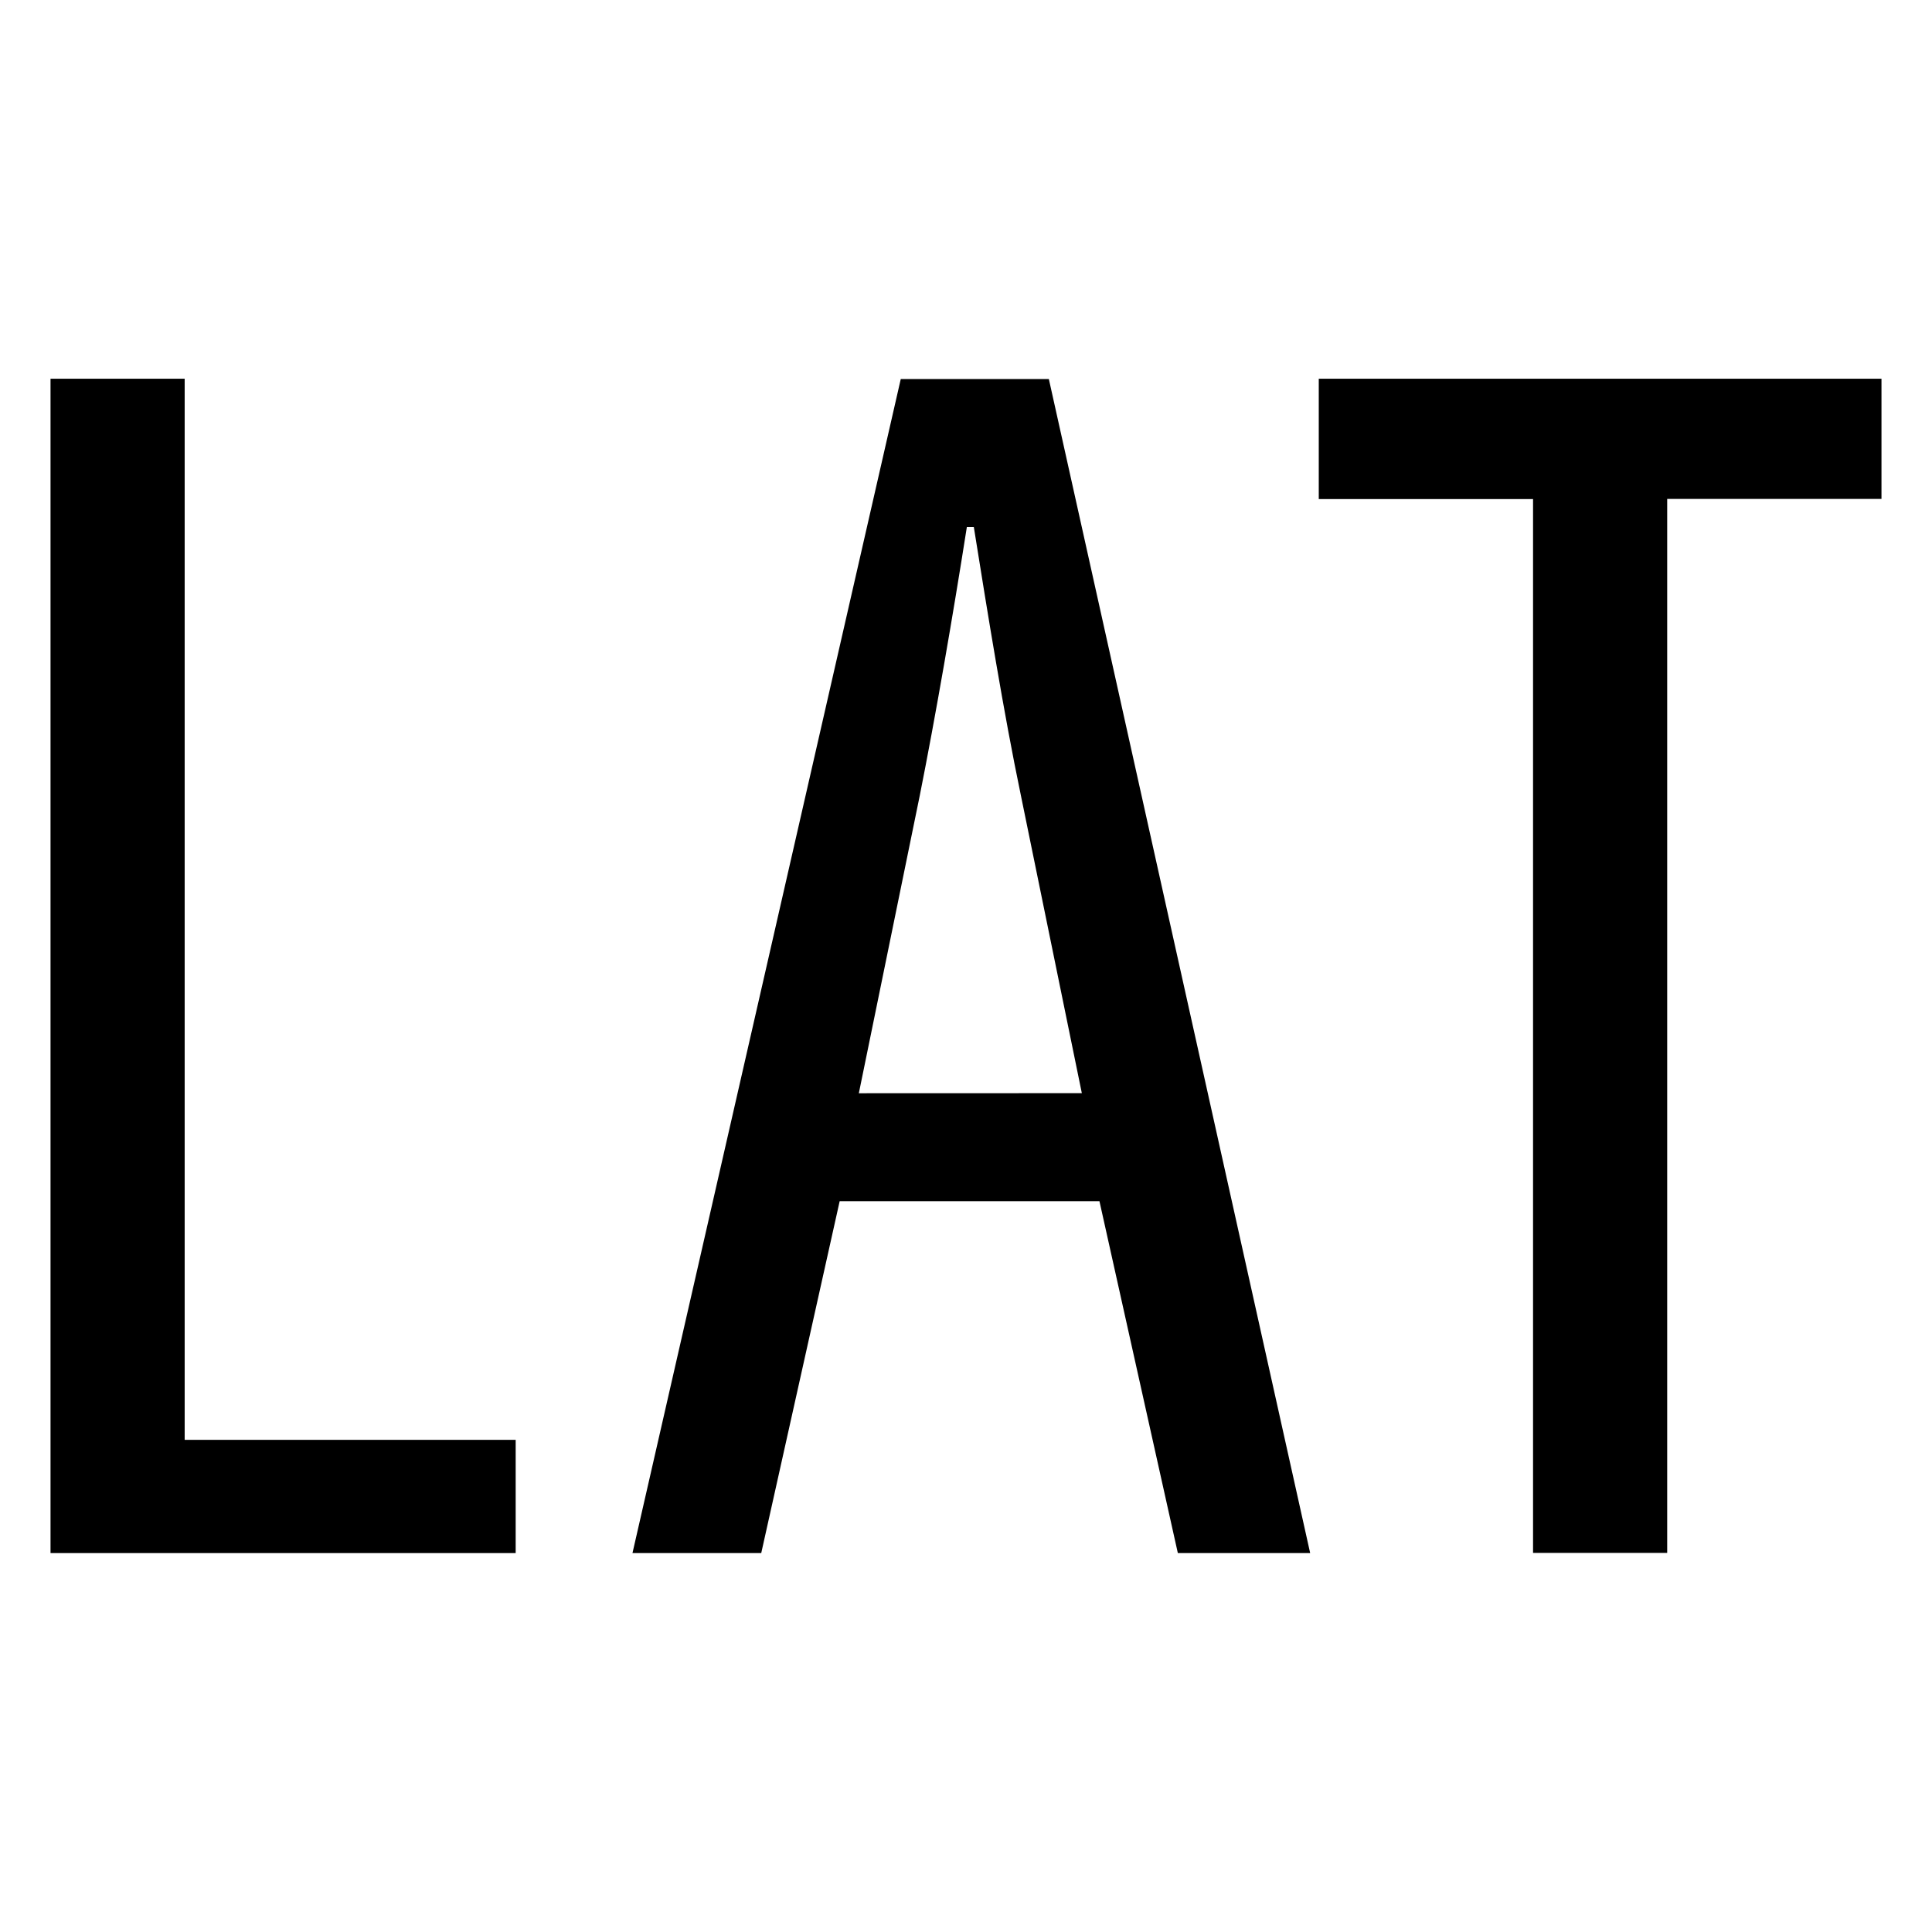
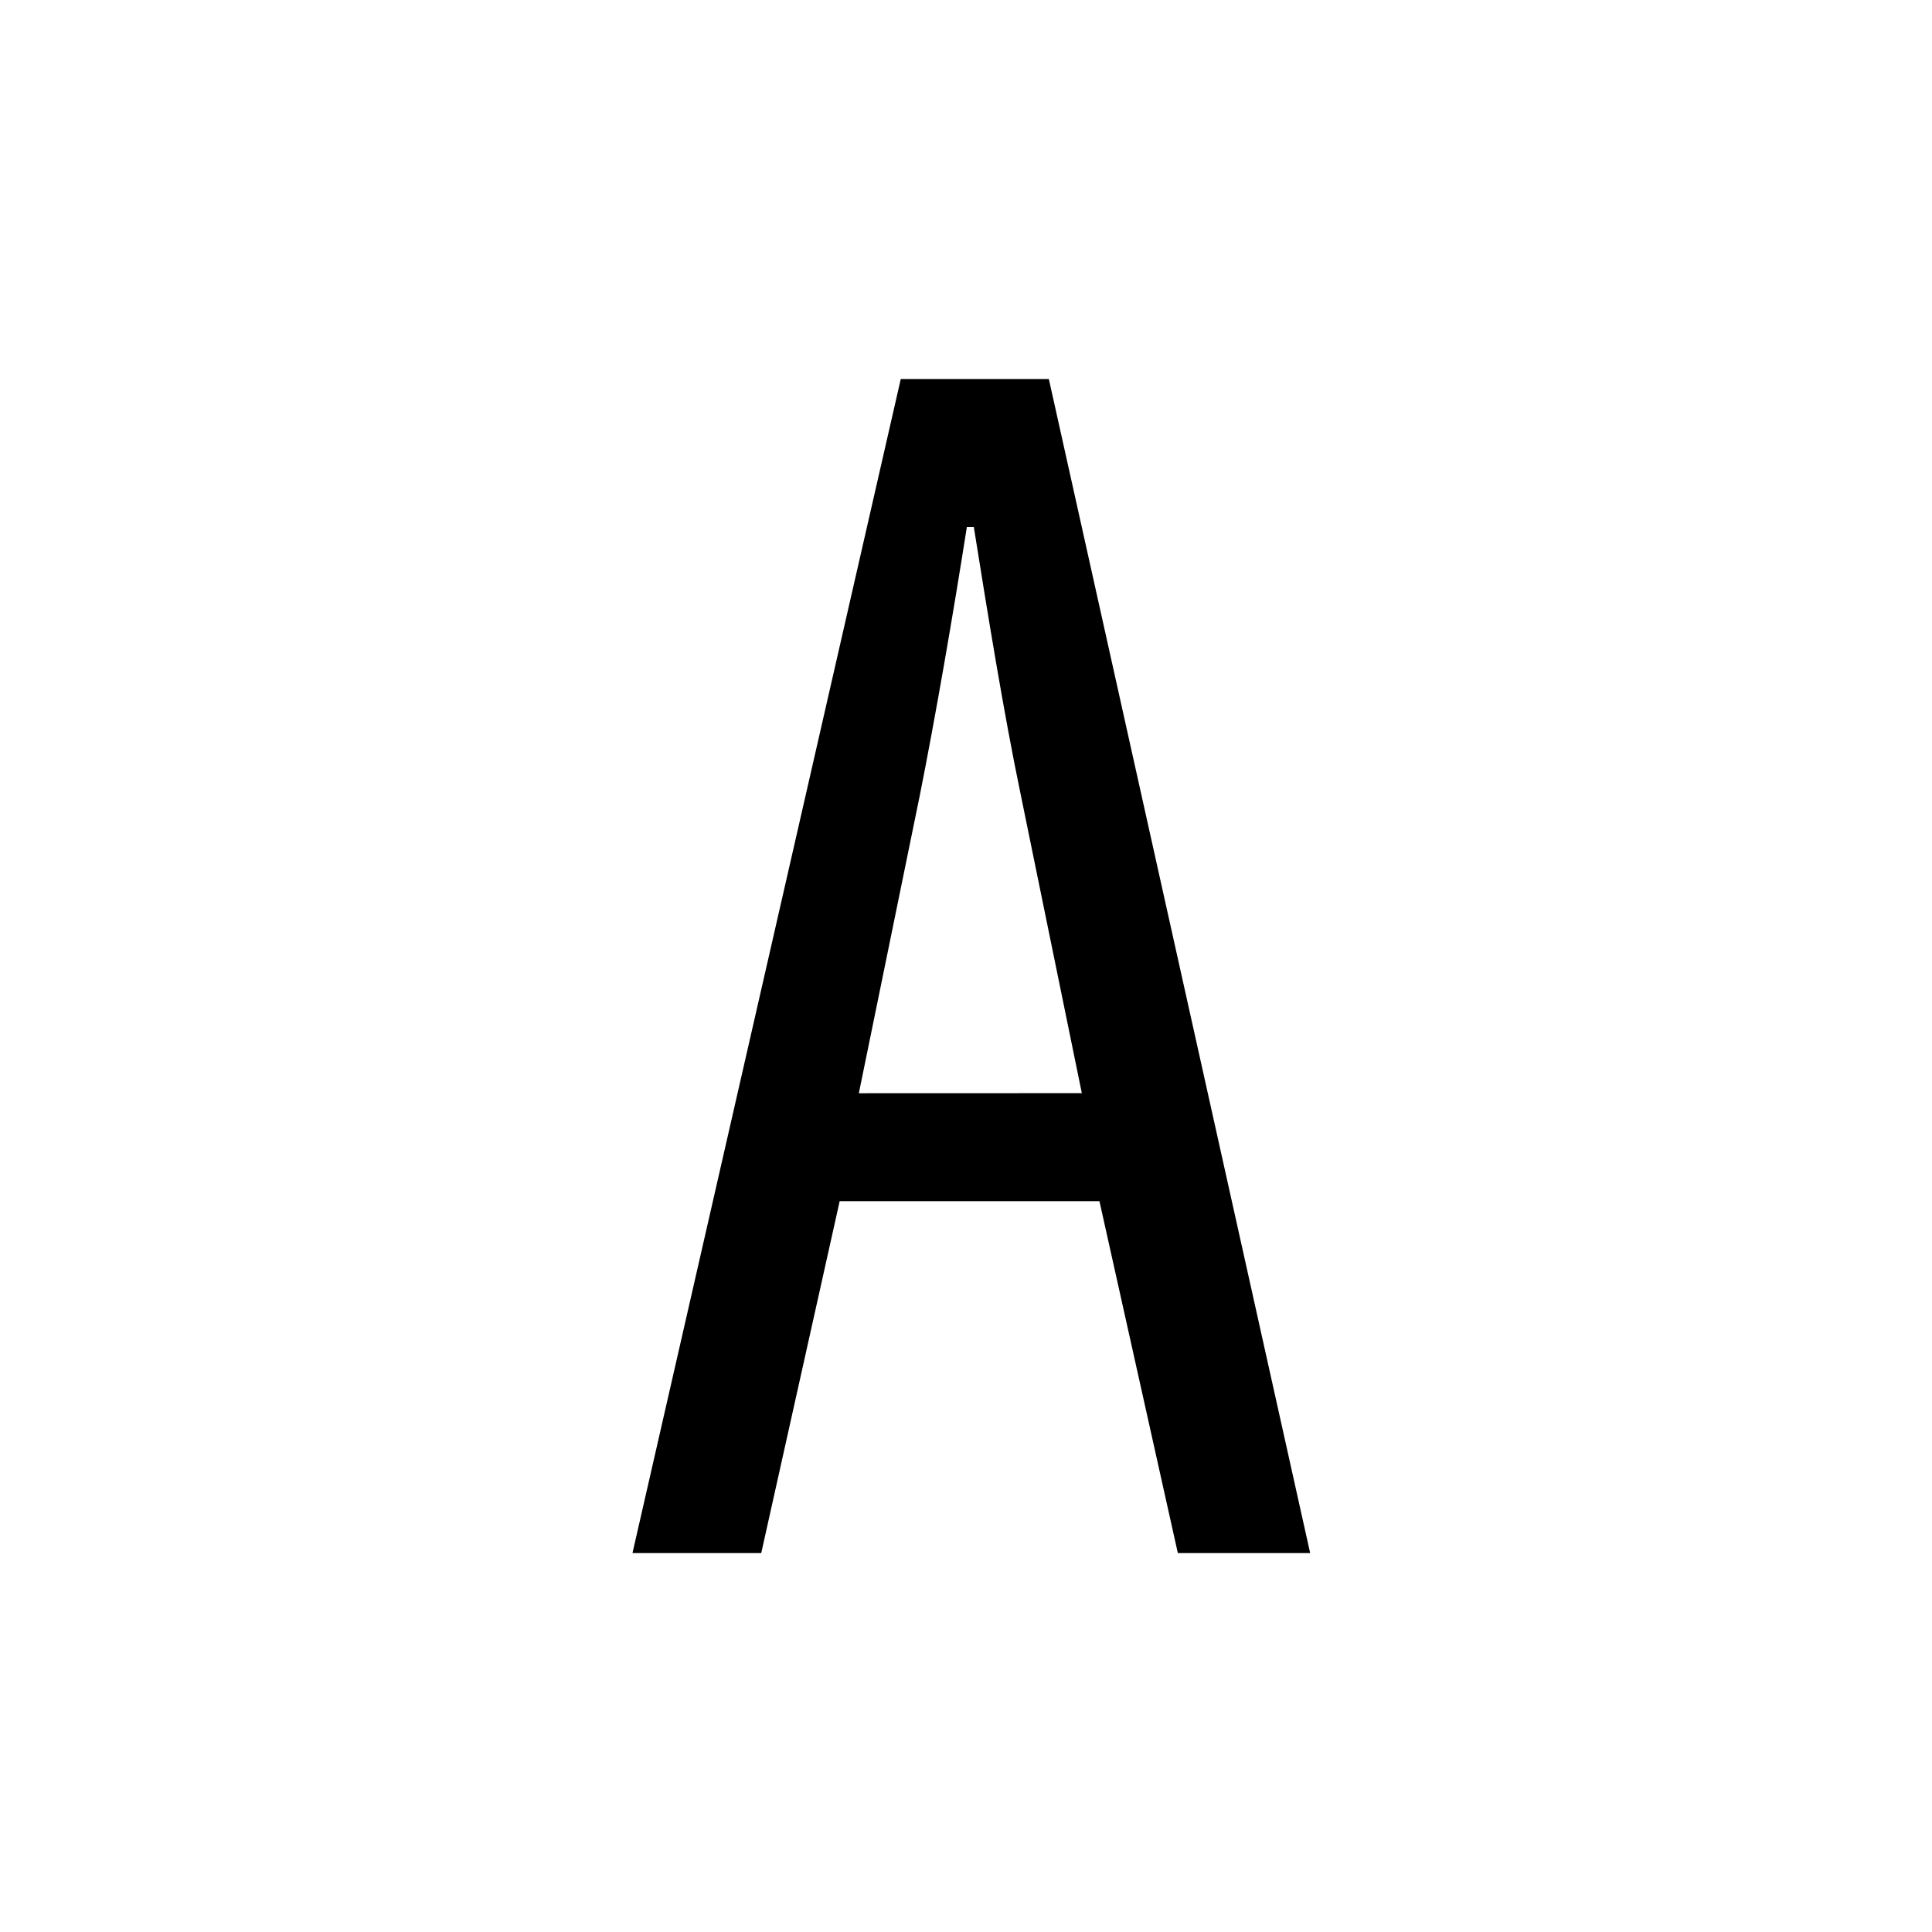
<svg xmlns="http://www.w3.org/2000/svg" viewBox="0 0 510.13 510.13">
  <defs>
    <style>.cls-1{fill:none;}</style>
  </defs>
  <g id="Layer_2" data-name="Layer 2">
    <g id="Layer_1-2" data-name="Layer 1">
-       <circle class="cls-1" cx="255.06" cy="255.06" r="255.06" />
-       <path d="M13.34,100H48.76V380.18h87.4v29.9H13.34Z" />
      <path d="M221.71,317.16,201,410.08H167l70.84-310h39.1l69,310H311l-20.7-92.92Zm63.94-28.52L269.55,210c-4.6-22.08-8.74-47.84-12.42-70.84h-1.84C251.61,162.6,247,189.28,242.87,210l-16.1,78.66Z" />
-       <path d="M404.79,131.78H348.21V100H496.79v31.74H440.21v278.3H404.79Z" />
    </g>
  </g>
</svg>